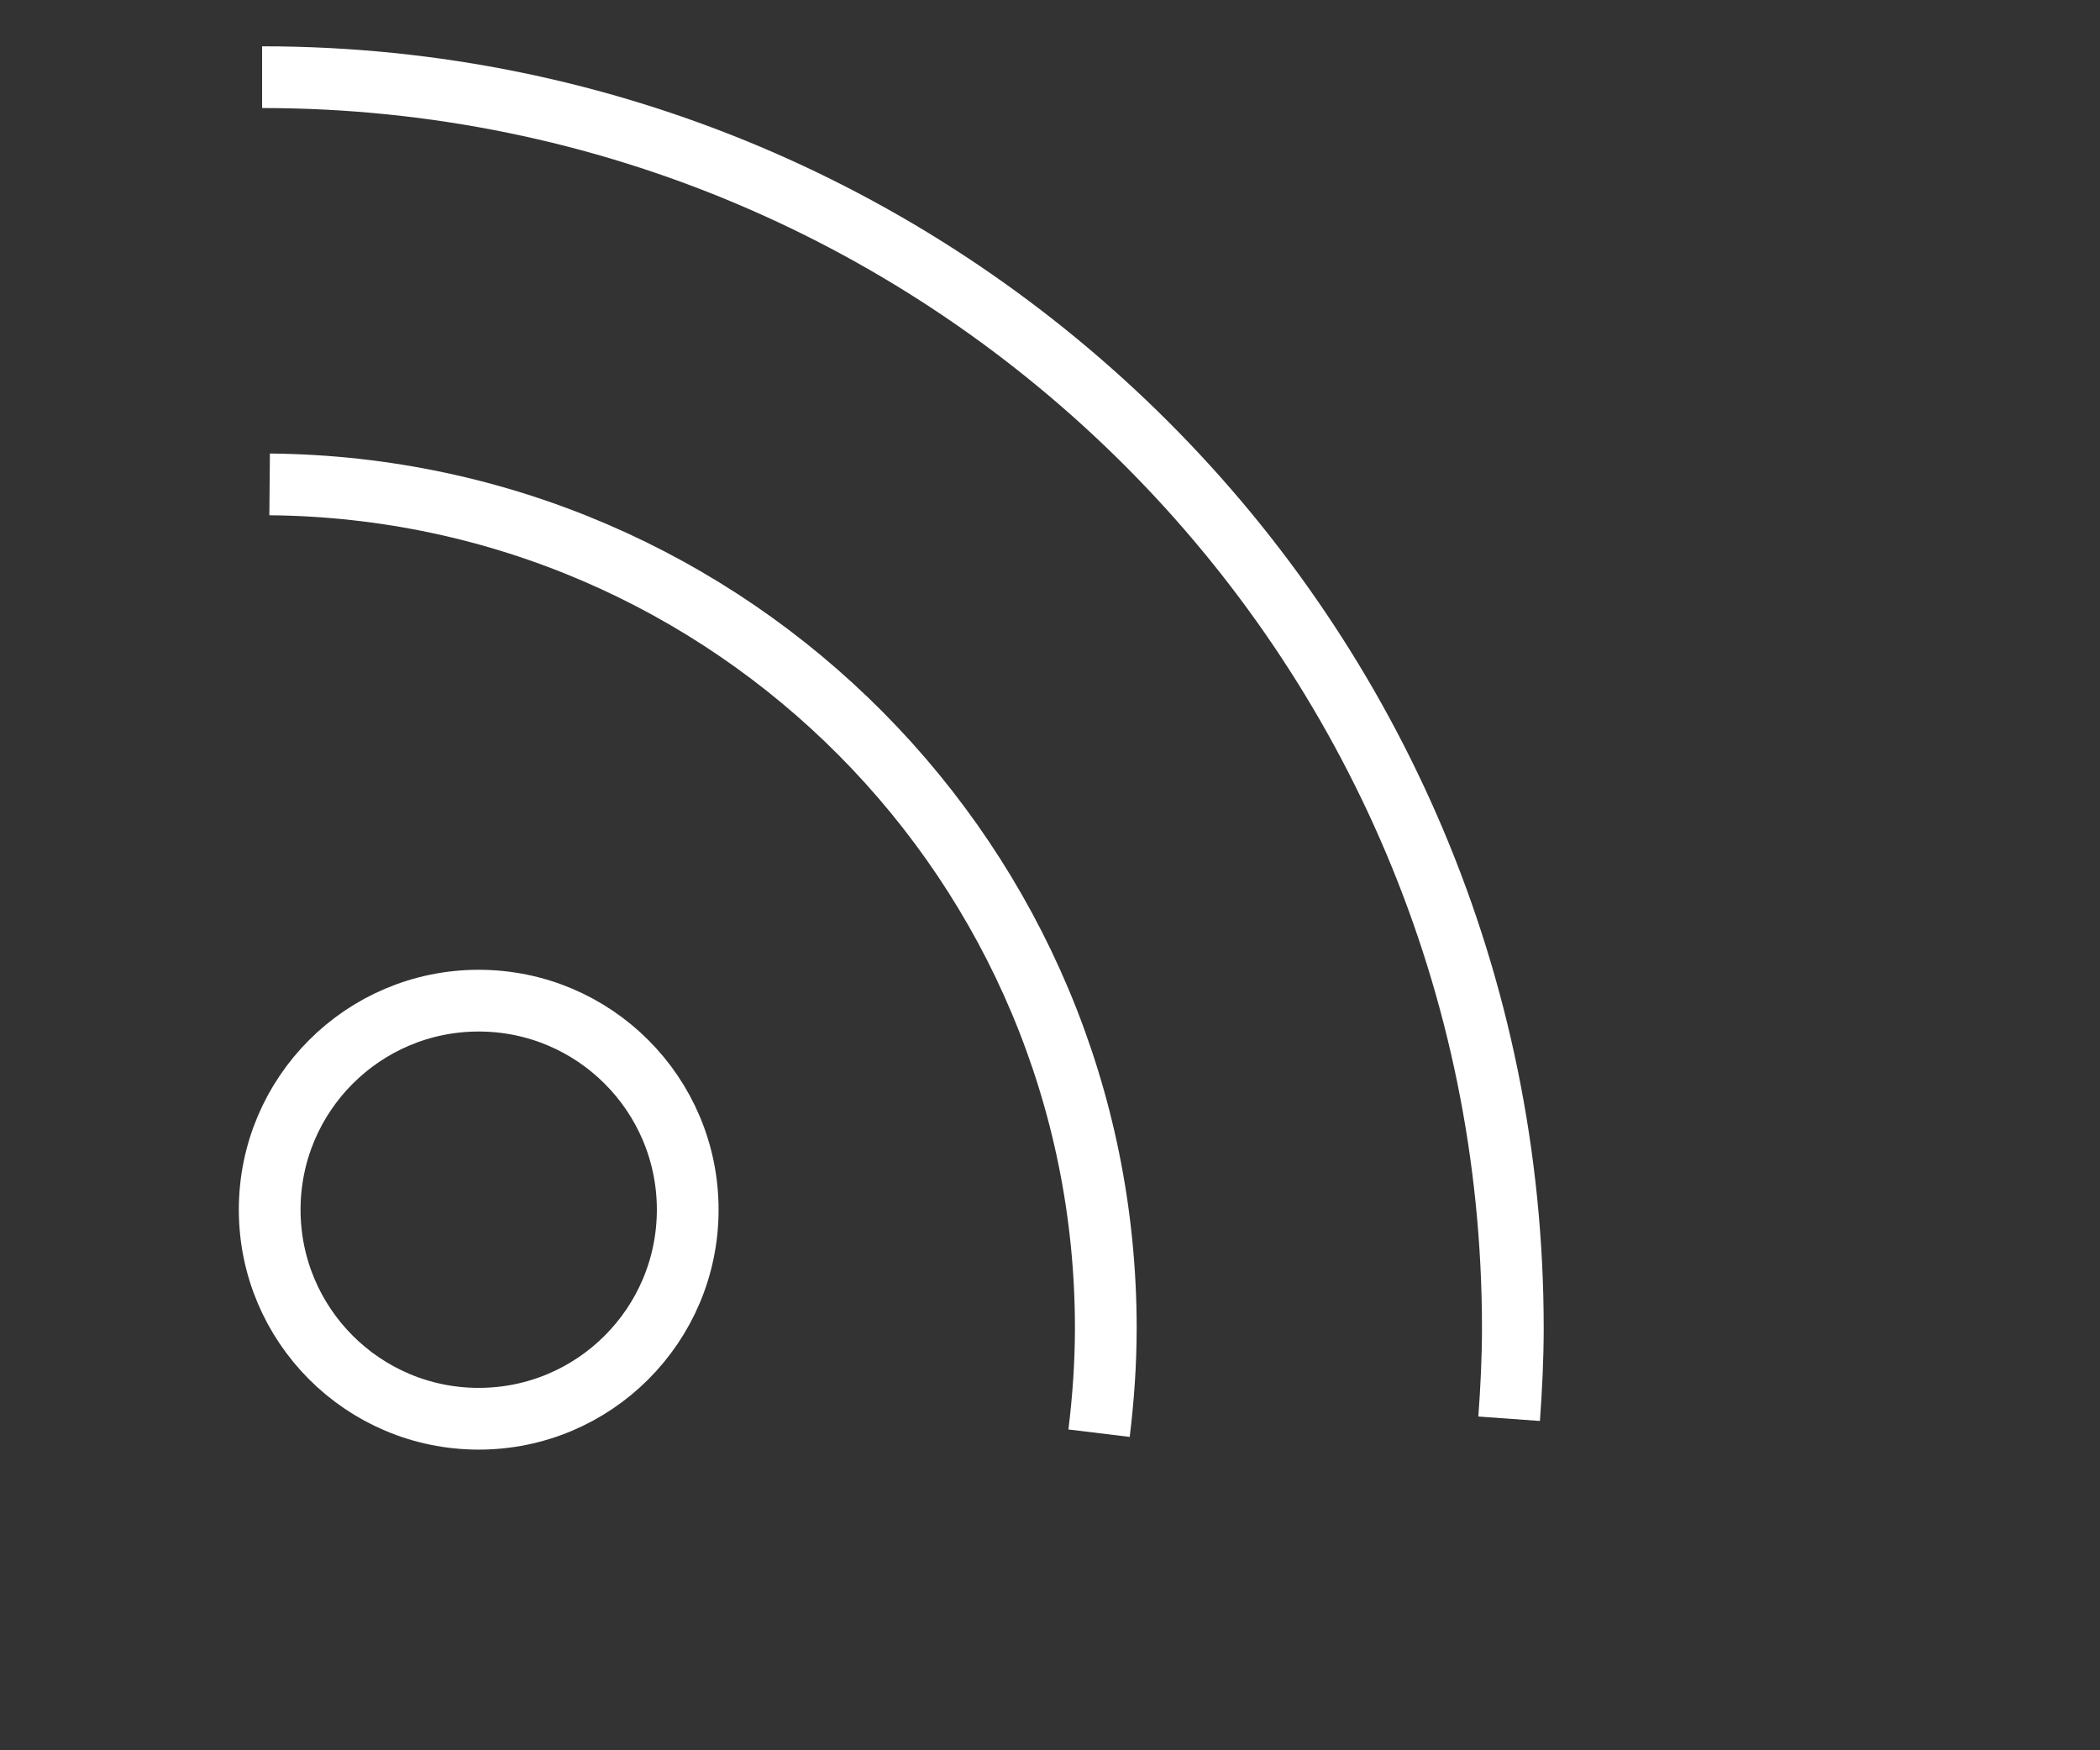
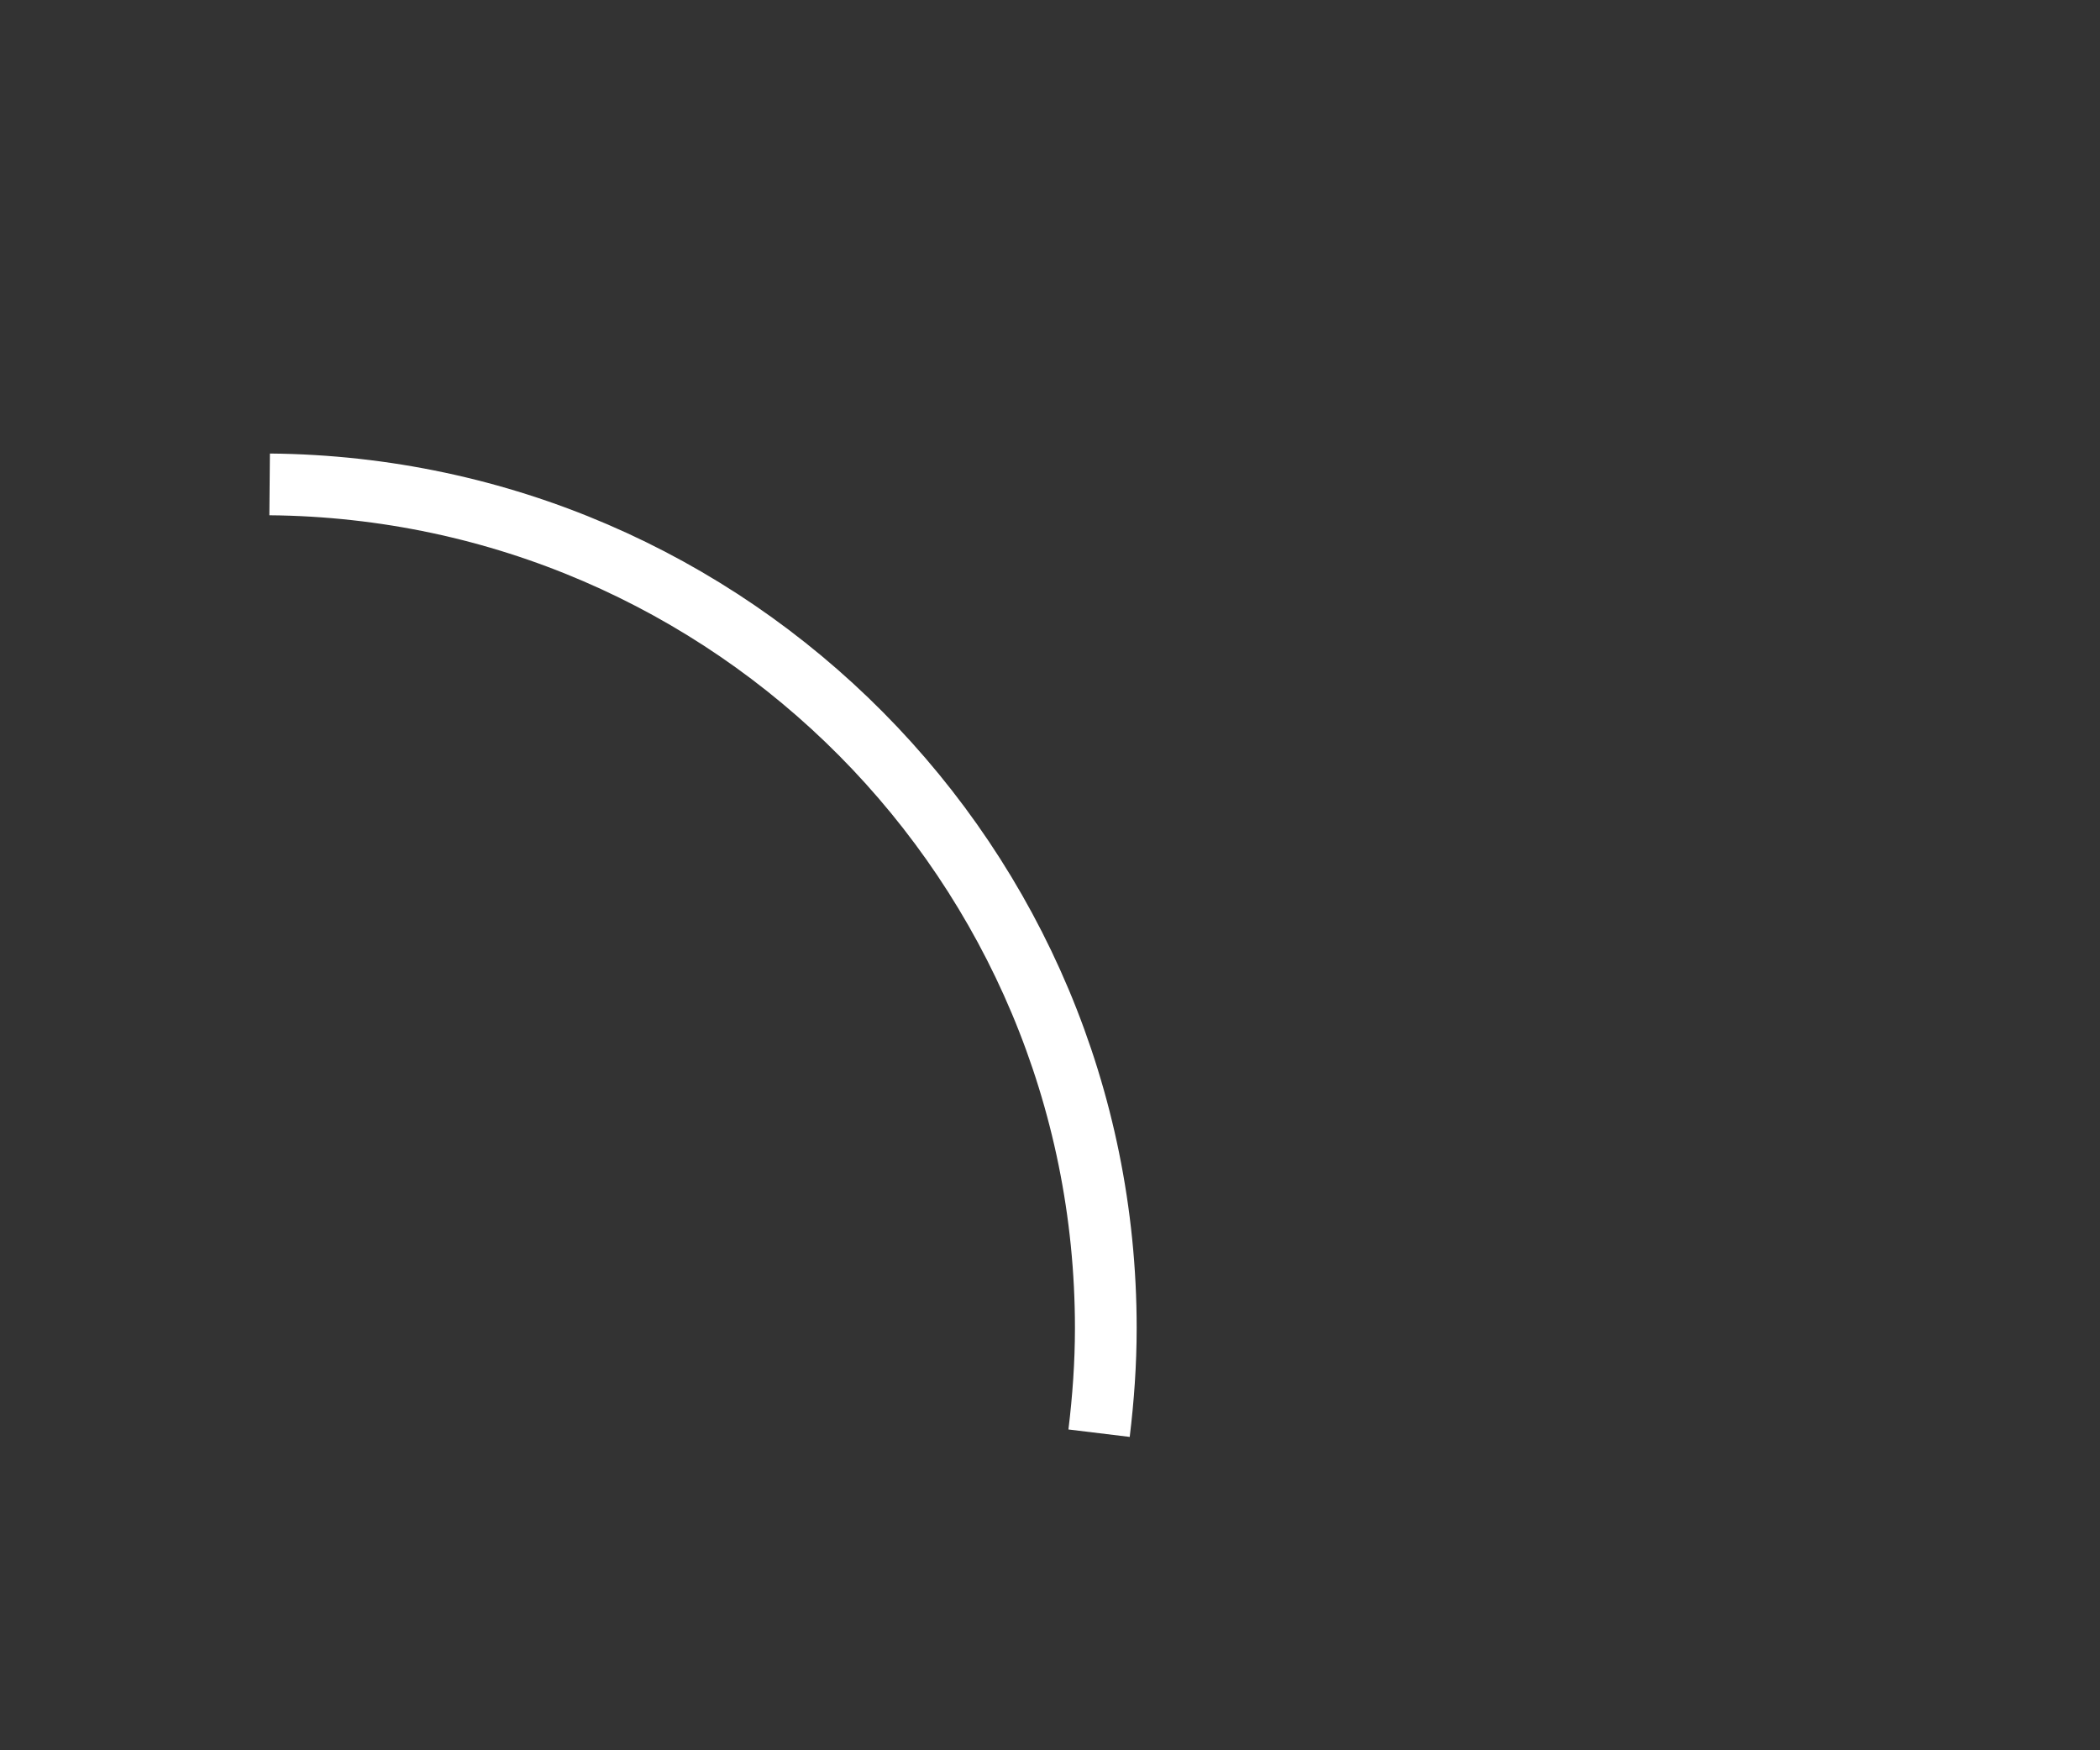
<svg xmlns="http://www.w3.org/2000/svg" version="1.1" id="Layer_1" x="0px" y="0px" width="34.02px" height="28.35px" viewBox="0 0 34.02 28.35" enable-background="new 0 0 34.02 28.35" xml:space="preserve">
  <rect x="0" y="0" width="34.02" height="28.35" fill="#333333" stroke="none" />
  <g>
-     <circle fill="none" stroke="#FFFFFF" stroke-miterlimit="10" cx="7.755" cy="19.594" r="3.386" />
-     <path fill="none" stroke="#FFFFFF" stroke-miterlimit="10" d="M24.448,22.98c0.035-0.484,0.06-0.974,0.06-1.468   c0-11.19-9.072-20.262-20.262-20.262" />
    <path fill="none" stroke="#FFFFFF" stroke-miterlimit="10" d="M17.805,23.214c0.068-0.56,0.109-1.125,0.109-1.702   c0-7.508-6.055-13.6-13.546-13.666" />
  </g>
</svg>